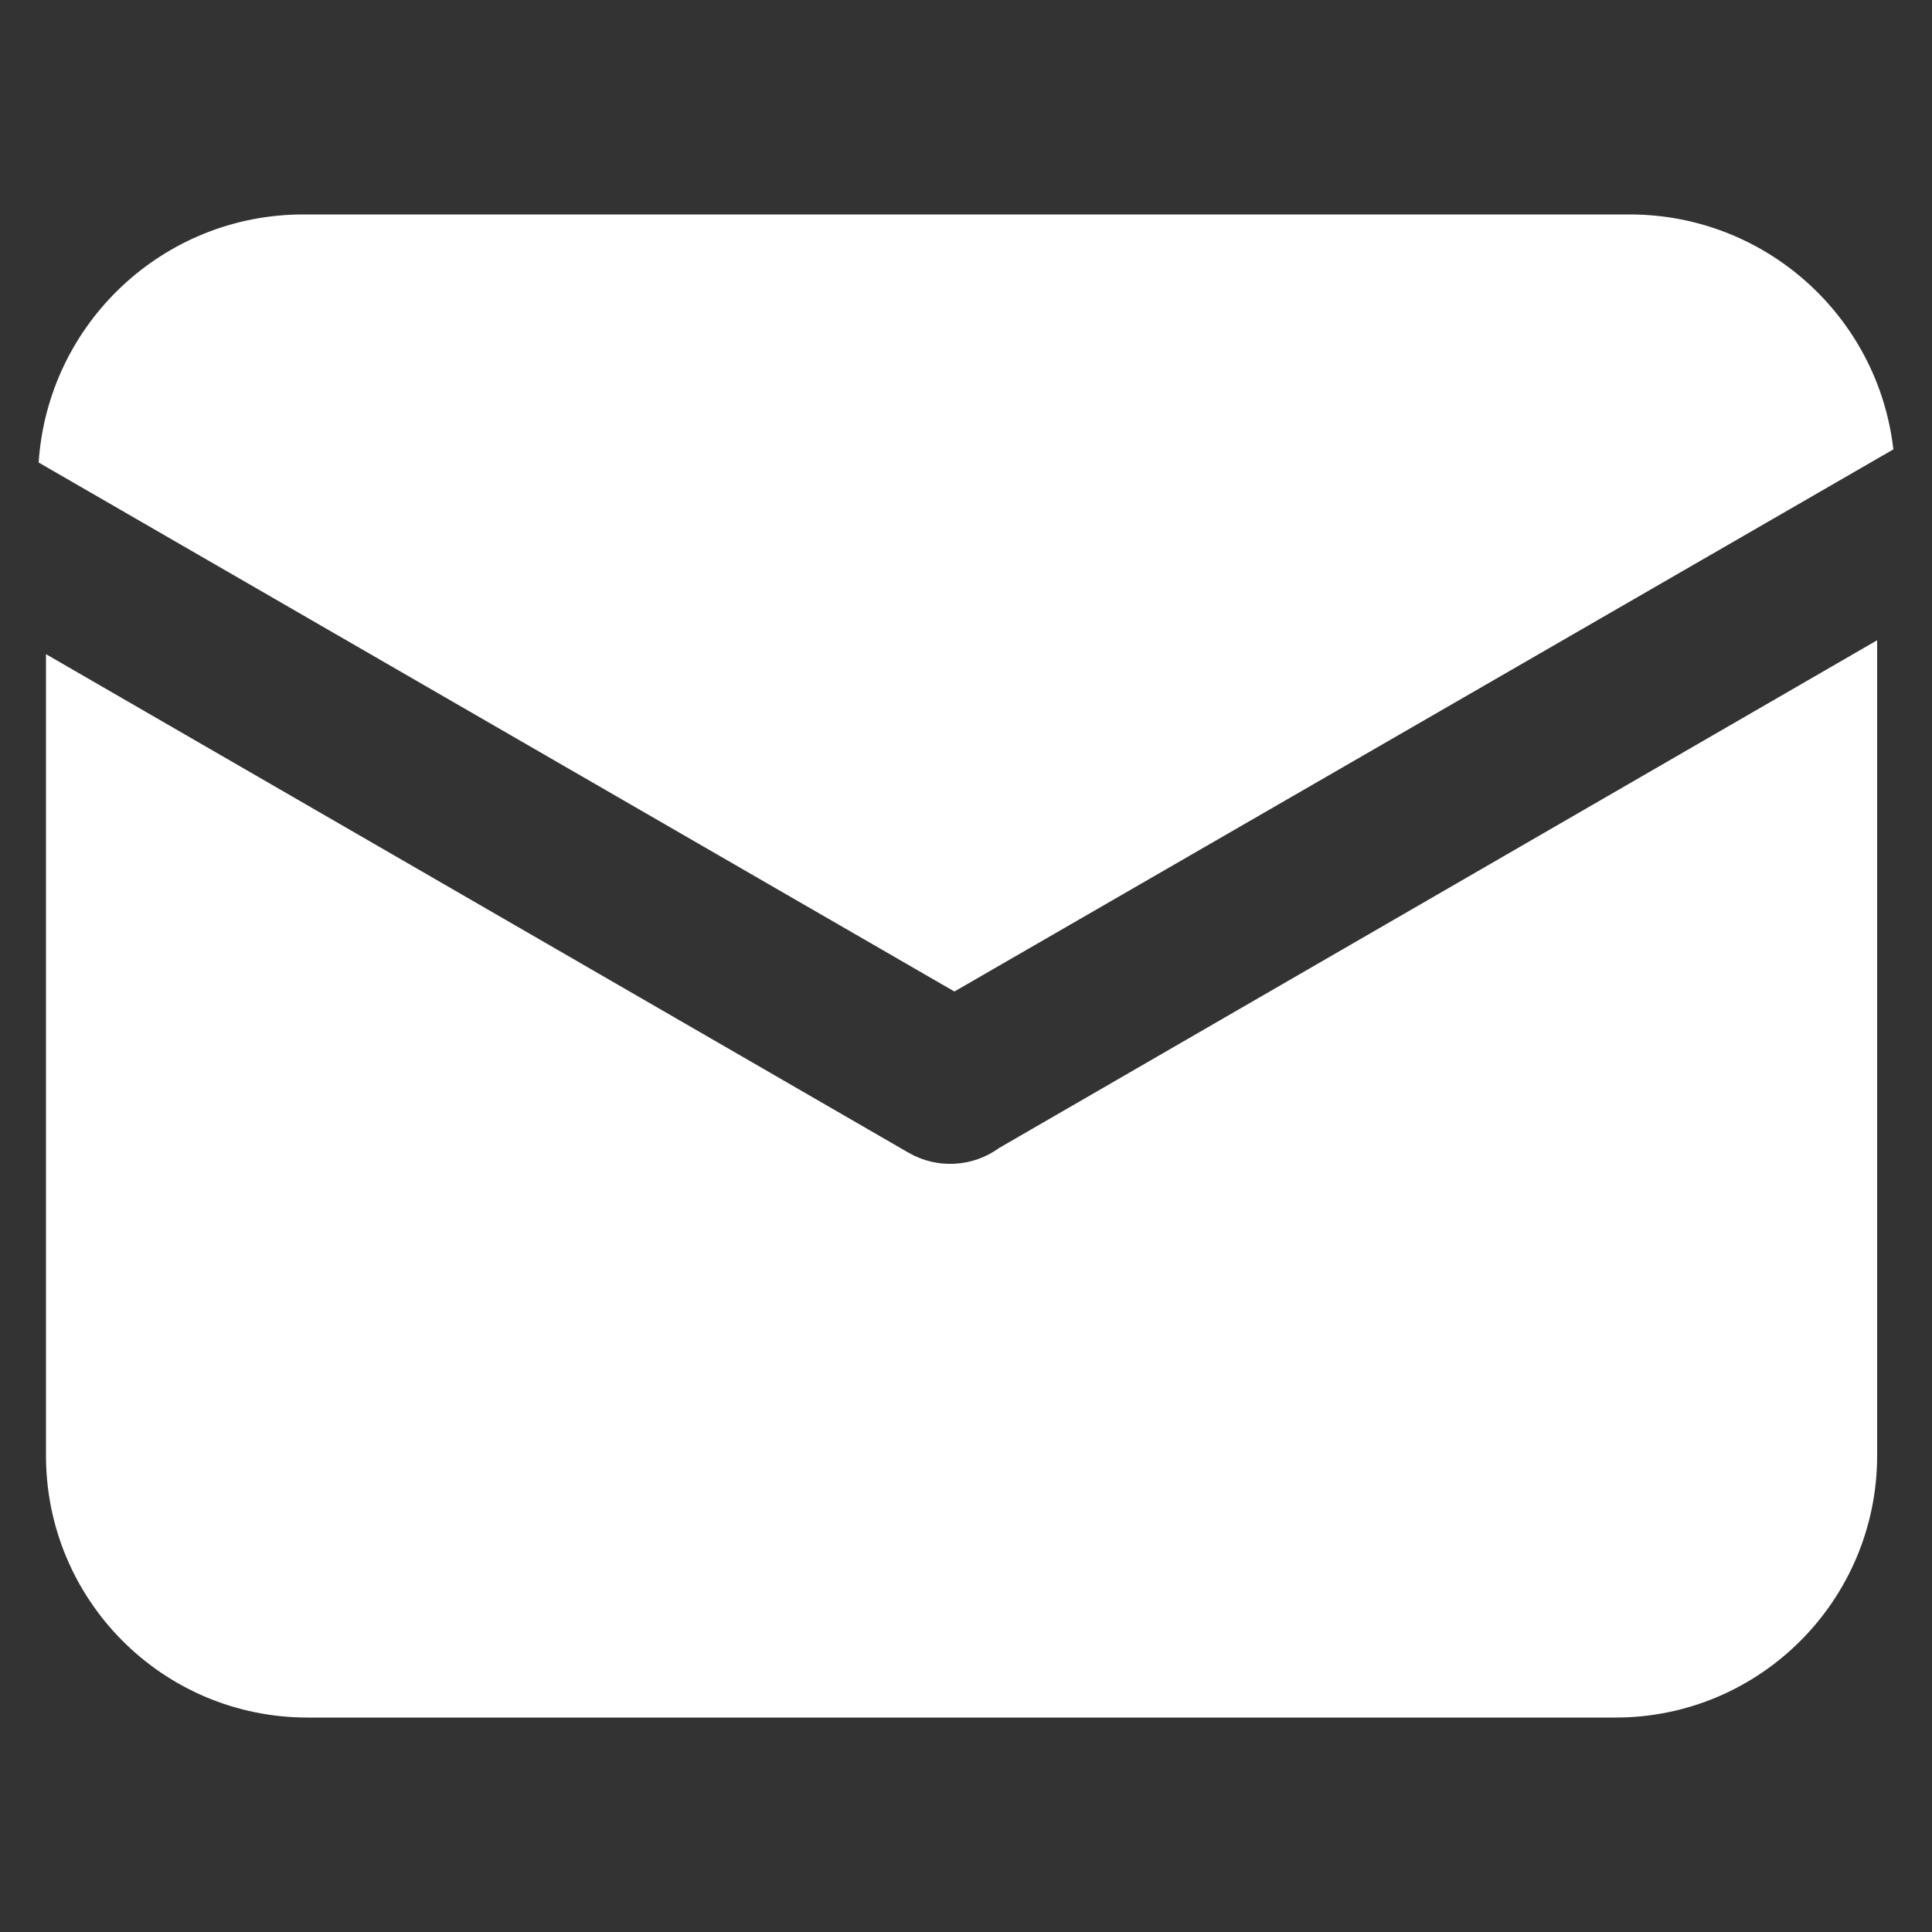
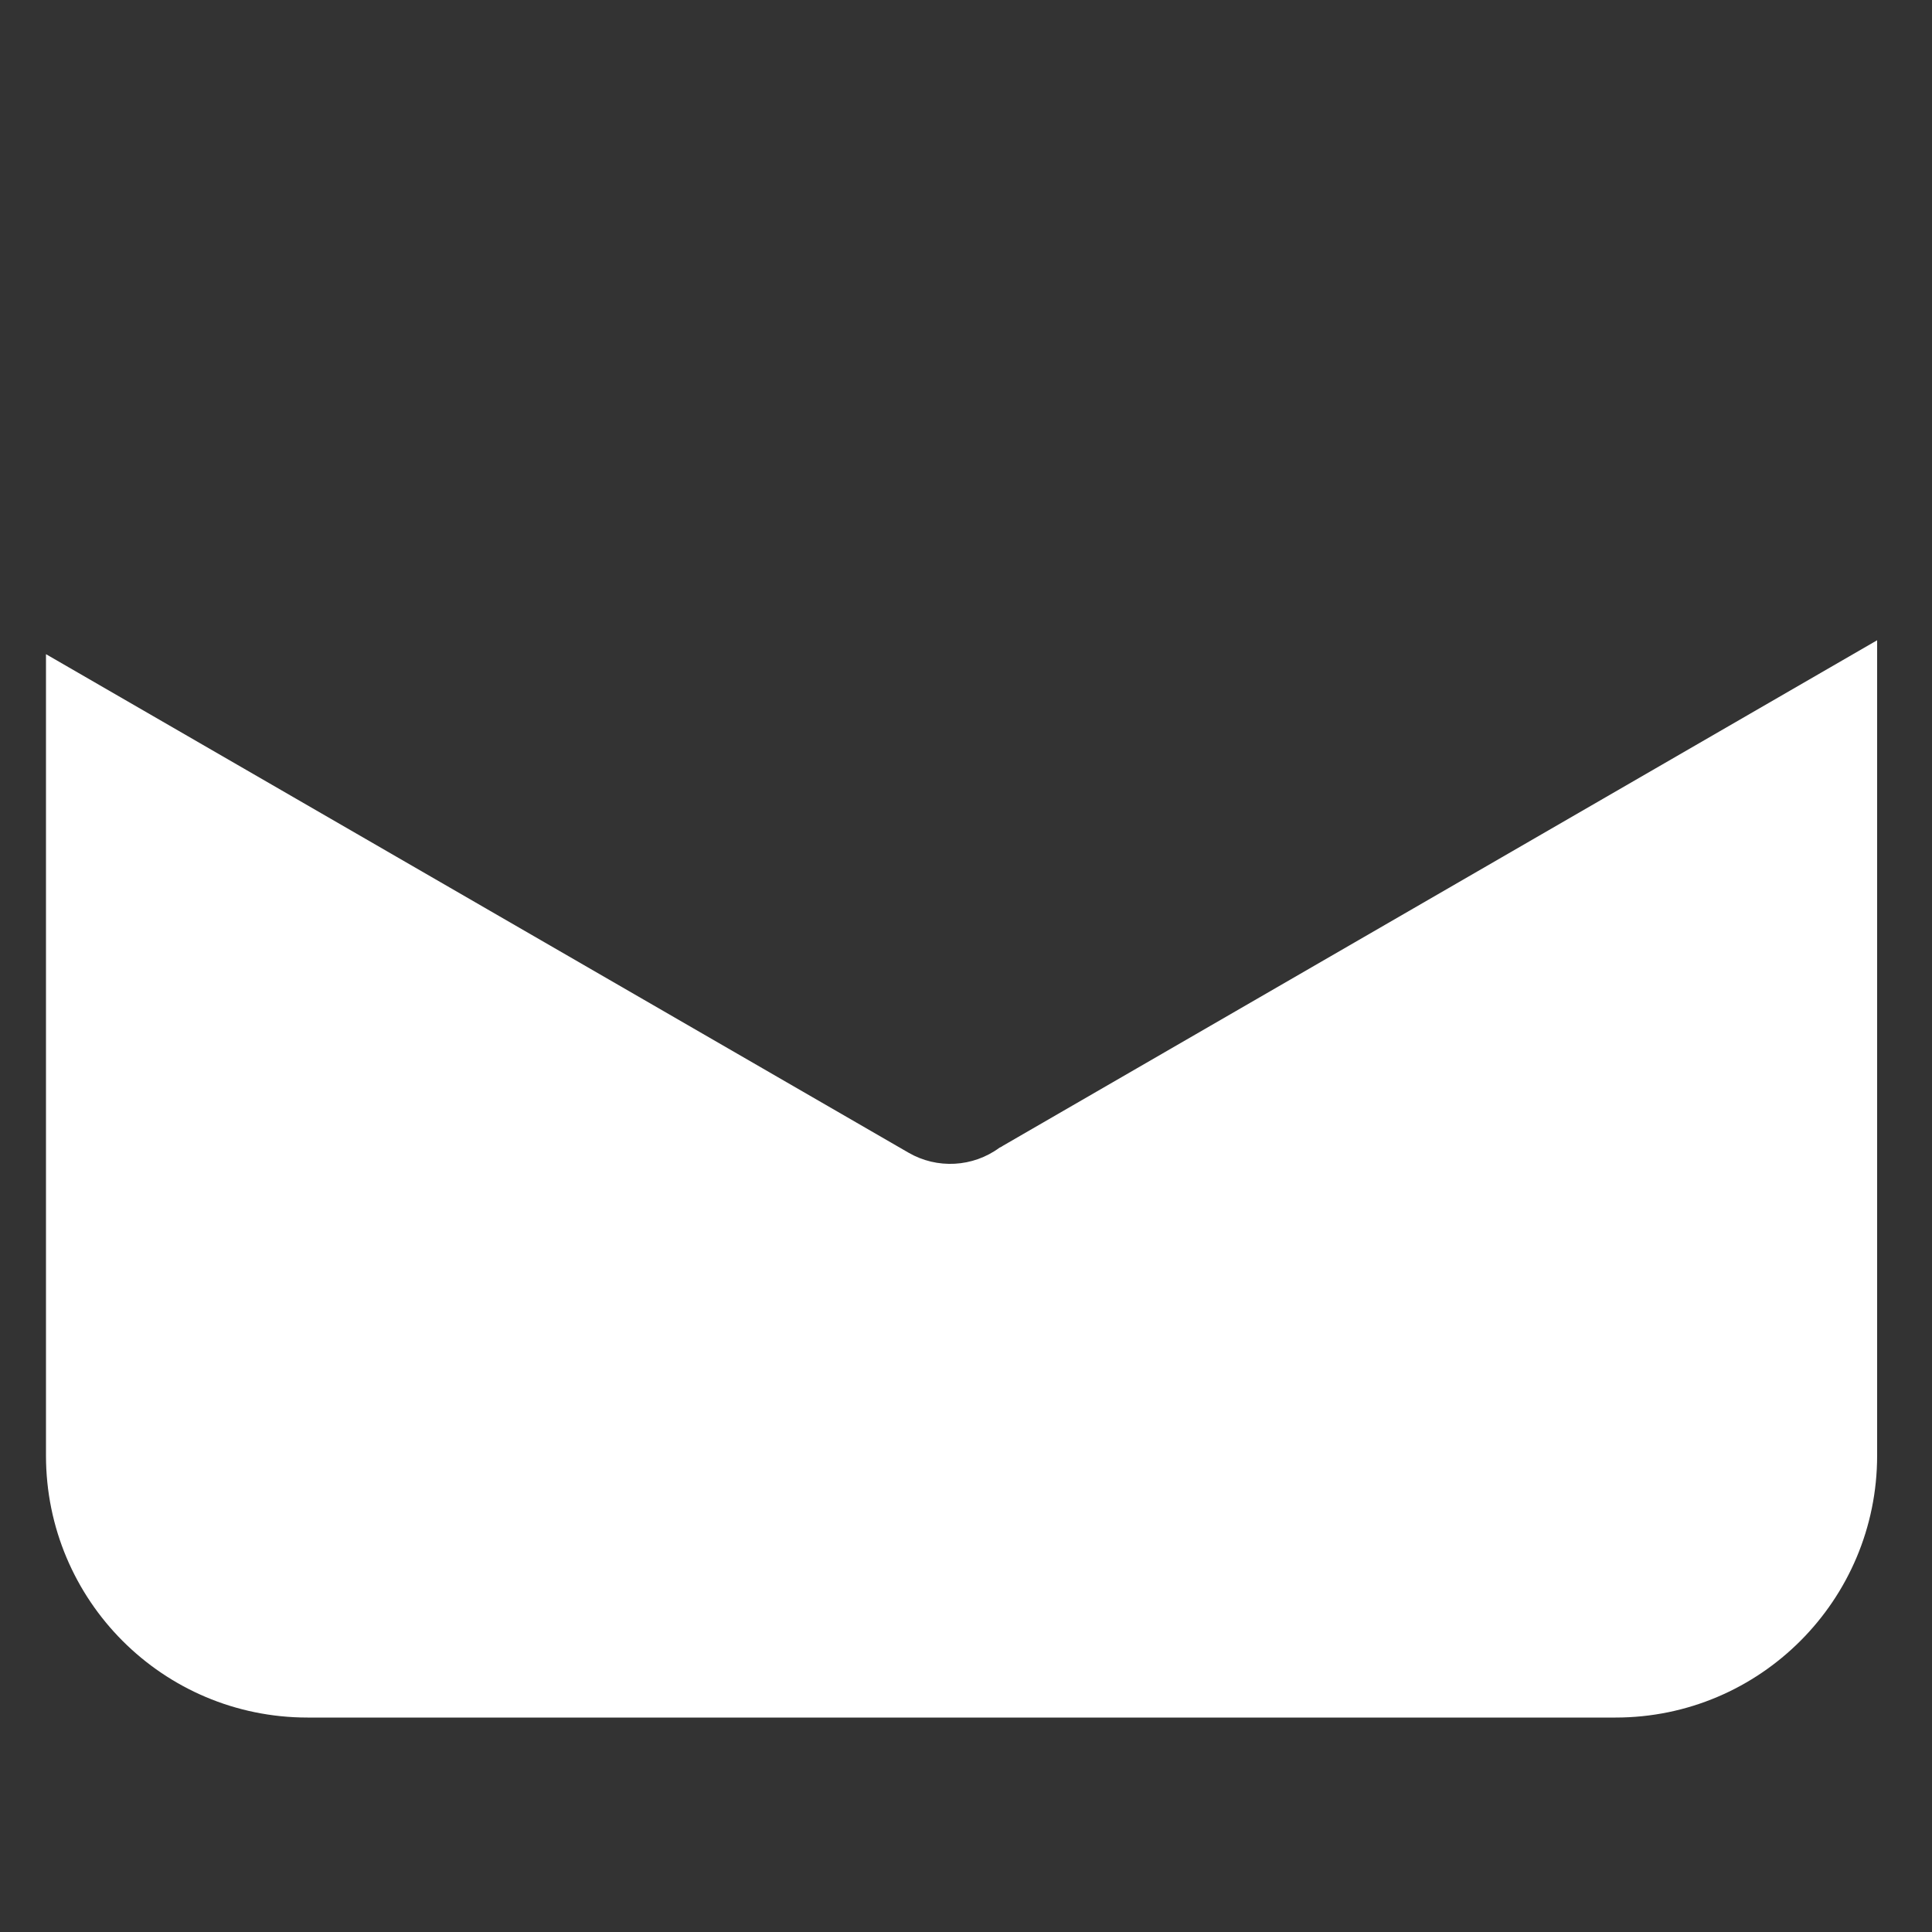
<svg xmlns="http://www.w3.org/2000/svg" version="1.1" id="图层_1" x="0px" y="0px" viewBox="0 0 500 500" style="enable-background:new 0 0 500 500;" xml:space="preserve">
  <rect x="0" y="0" width="500" height="500" fill="#333333" stroke="none" />
  <style type="text/css">
	.st0{fill:#FFFFFF;}
</style>
-   <path class="st0" d="M421.8,55.5H78.5c-36.2,0-66.1,28.1-68.5,64.2l237,136.9l243-140.3l0,0C486,81.6,456.6,55.5,421.8,55.5z" />
-   <path class="st0" d="M258.7,297c-6.9,5.1-16.2,5.6-23.6,1.3l-223.2-129v207.4l0,0c0,37.5,30.3,67.8,67.7,67.8h338.5l0,0  c37.4,0,67.7-30.4,67.7-67.8v-211L259.6,296.5C259.3,296.7,259,296.9,258.7,297z" />
+   <path class="st0" d="M258.7,297c-6.9,5.1-16.2,5.6-23.6,1.3l-223.2-129v207.4l0,0c0,37.5,30.3,67.8,67.7,67.8h338.5l0,0  c37.4,0,67.7-30.4,67.7-67.8v-211L259.6,296.5C259.3,296.7,259,296.9,258.7,297" />
</svg>